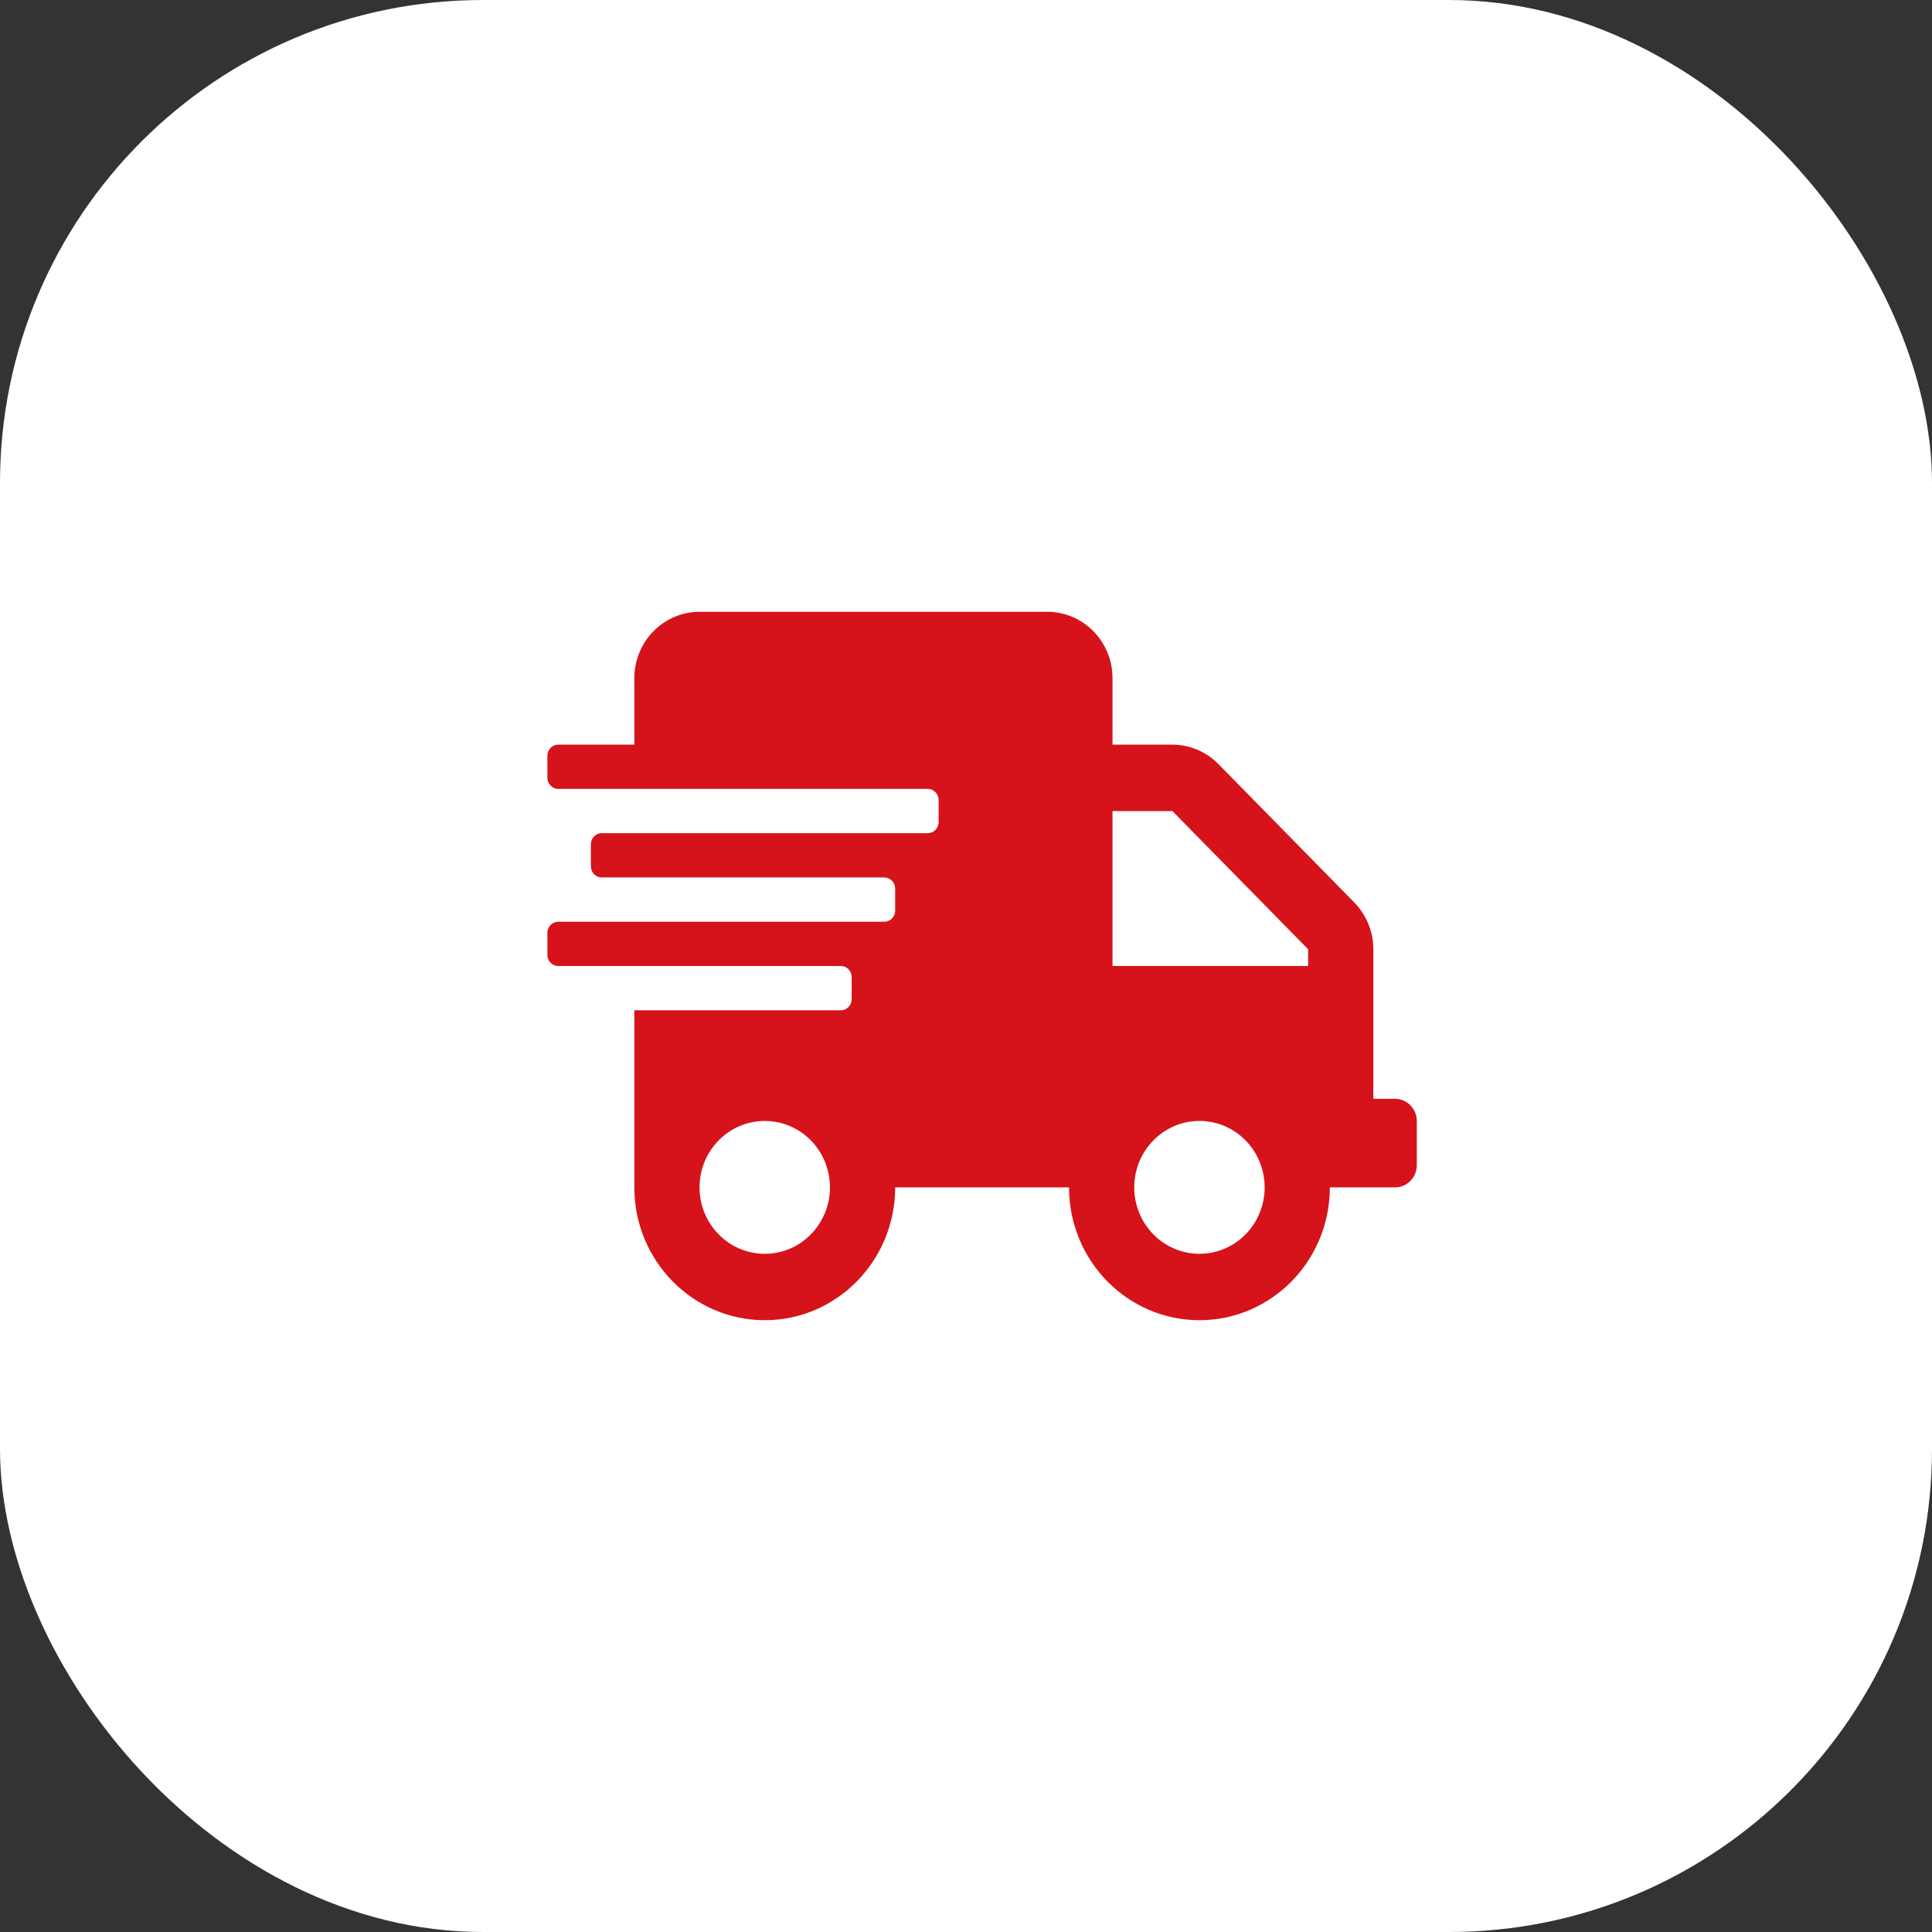
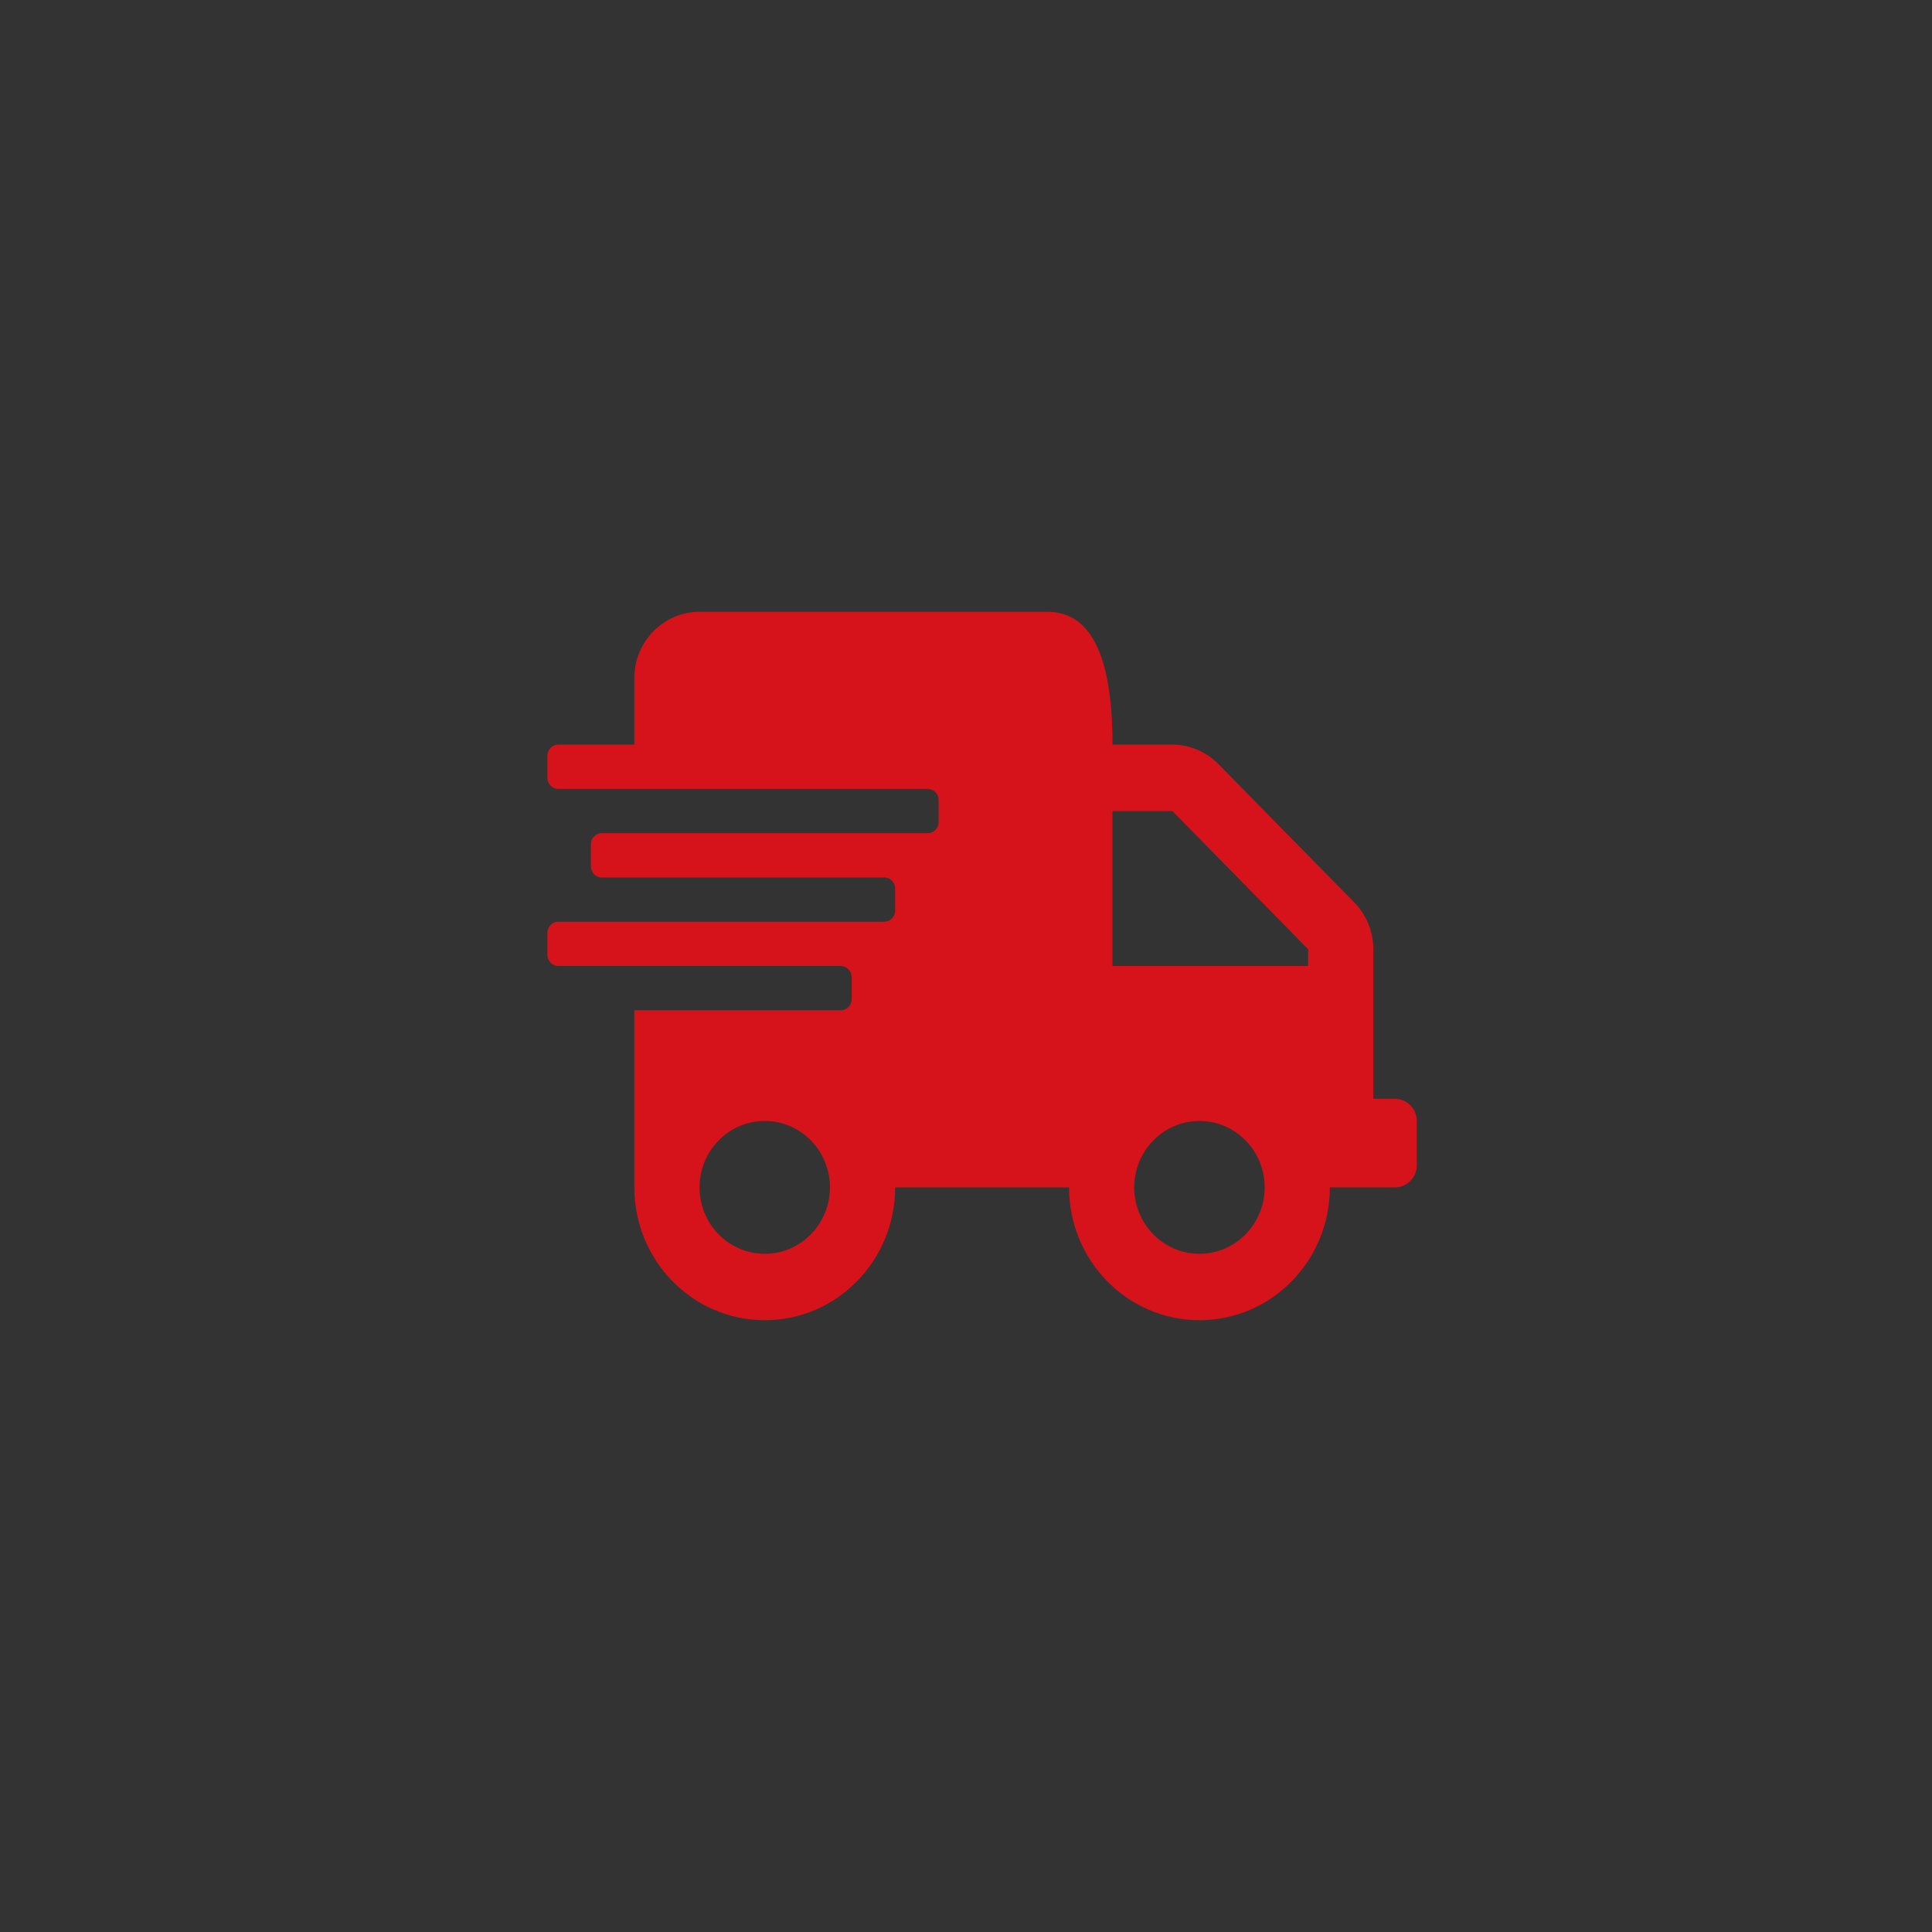
<svg xmlns="http://www.w3.org/2000/svg" width="60" height="60" viewBox="0 0 60 60" fill="none">
  <rect x="0" y="0" width="60" height="60" fill="#333333" stroke="none" />
-   <rect width="60" height="60" rx="15" fill="white" />
-   <path d="M43.325 34.125H42.65V29.48C42.65 28.934 42.435 28.41 42.055 28.023L37.841 23.731C37.461 23.344 36.946 23.125 36.41 23.125H34.55V21.062C34.55 19.924 33.643 19 32.525 19H21.725C20.607 19 19.7 19.924 19.7 21.062V23.125H17.337C17.152 23.125 17 23.28 17 23.469V24.156C17 24.345 17.152 24.5 17.337 24.5H28.812C28.998 24.5 29.15 24.655 29.15 24.844V25.531C29.15 25.72 28.998 25.875 28.812 25.875H18.688C18.502 25.875 18.35 26.03 18.35 26.219V26.906C18.35 27.095 18.502 27.25 18.688 27.25H27.462C27.648 27.25 27.8 27.405 27.8 27.594V28.281C27.8 28.47 27.648 28.625 27.462 28.625H17.337C17.152 28.625 17 28.78 17 28.969V29.656C17 29.845 17.152 30 17.337 30H26.113C26.298 30 26.45 30.155 26.45 30.344V31.031C26.45 31.22 26.298 31.375 26.113 31.375H19.7V36.875C19.7 39.152 21.514 41 23.75 41C25.986 41 27.8 39.152 27.8 36.875H33.2C33.2 39.152 35.014 41 37.25 41C39.486 41 41.3 39.152 41.3 36.875H43.325C43.696 36.875 44 36.566 44 36.188V34.812C44 34.434 43.696 34.125 43.325 34.125ZM23.75 38.938C22.632 38.938 21.725 38.014 21.725 36.875C21.725 35.736 22.632 34.812 23.75 34.812C24.868 34.812 25.775 35.736 25.775 36.875C25.775 38.014 24.868 38.938 23.75 38.938ZM37.25 38.938C36.132 38.938 35.225 38.014 35.225 36.875C35.225 35.736 36.132 34.812 37.25 34.812C38.368 34.812 39.275 35.736 39.275 36.875C39.275 38.014 38.368 38.938 37.25 38.938ZM40.625 30H34.55V25.188H36.41L40.625 29.48V30Z" fill="#D6131A" />
+   <path d="M43.325 34.125H42.65V29.48C42.65 28.934 42.435 28.41 42.055 28.023L37.841 23.731C37.461 23.344 36.946 23.125 36.41 23.125H34.55C34.55 19.924 33.643 19 32.525 19H21.725C20.607 19 19.7 19.924 19.7 21.062V23.125H17.337C17.152 23.125 17 23.28 17 23.469V24.156C17 24.345 17.152 24.5 17.337 24.5H28.812C28.998 24.5 29.15 24.655 29.15 24.844V25.531C29.15 25.72 28.998 25.875 28.812 25.875H18.688C18.502 25.875 18.35 26.03 18.35 26.219V26.906C18.35 27.095 18.502 27.25 18.688 27.25H27.462C27.648 27.25 27.8 27.405 27.8 27.594V28.281C27.8 28.47 27.648 28.625 27.462 28.625H17.337C17.152 28.625 17 28.78 17 28.969V29.656C17 29.845 17.152 30 17.337 30H26.113C26.298 30 26.45 30.155 26.45 30.344V31.031C26.45 31.22 26.298 31.375 26.113 31.375H19.7V36.875C19.7 39.152 21.514 41 23.75 41C25.986 41 27.8 39.152 27.8 36.875H33.2C33.2 39.152 35.014 41 37.25 41C39.486 41 41.3 39.152 41.3 36.875H43.325C43.696 36.875 44 36.566 44 36.188V34.812C44 34.434 43.696 34.125 43.325 34.125ZM23.75 38.938C22.632 38.938 21.725 38.014 21.725 36.875C21.725 35.736 22.632 34.812 23.75 34.812C24.868 34.812 25.775 35.736 25.775 36.875C25.775 38.014 24.868 38.938 23.75 38.938ZM37.25 38.938C36.132 38.938 35.225 38.014 35.225 36.875C35.225 35.736 36.132 34.812 37.25 34.812C38.368 34.812 39.275 35.736 39.275 36.875C39.275 38.014 38.368 38.938 37.25 38.938ZM40.625 30H34.55V25.188H36.41L40.625 29.48V30Z" fill="#D6131A" />
</svg>